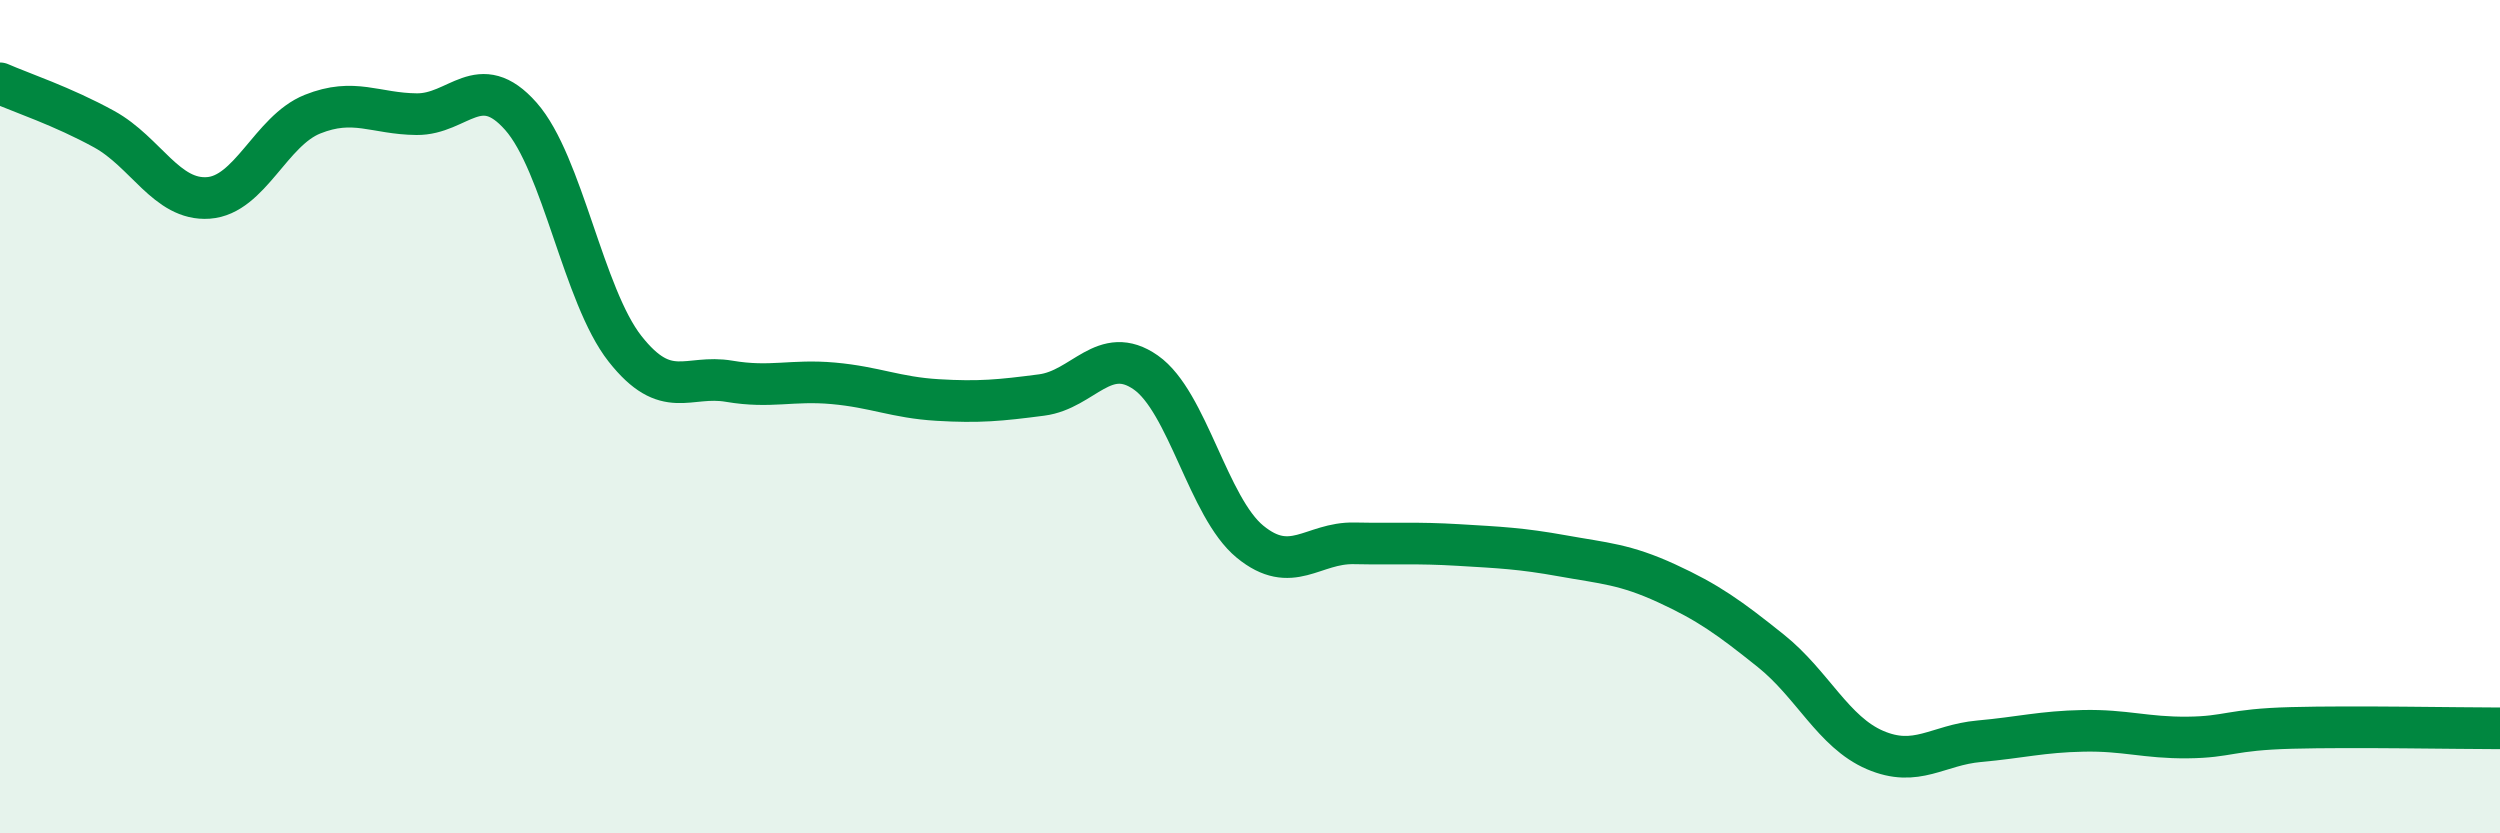
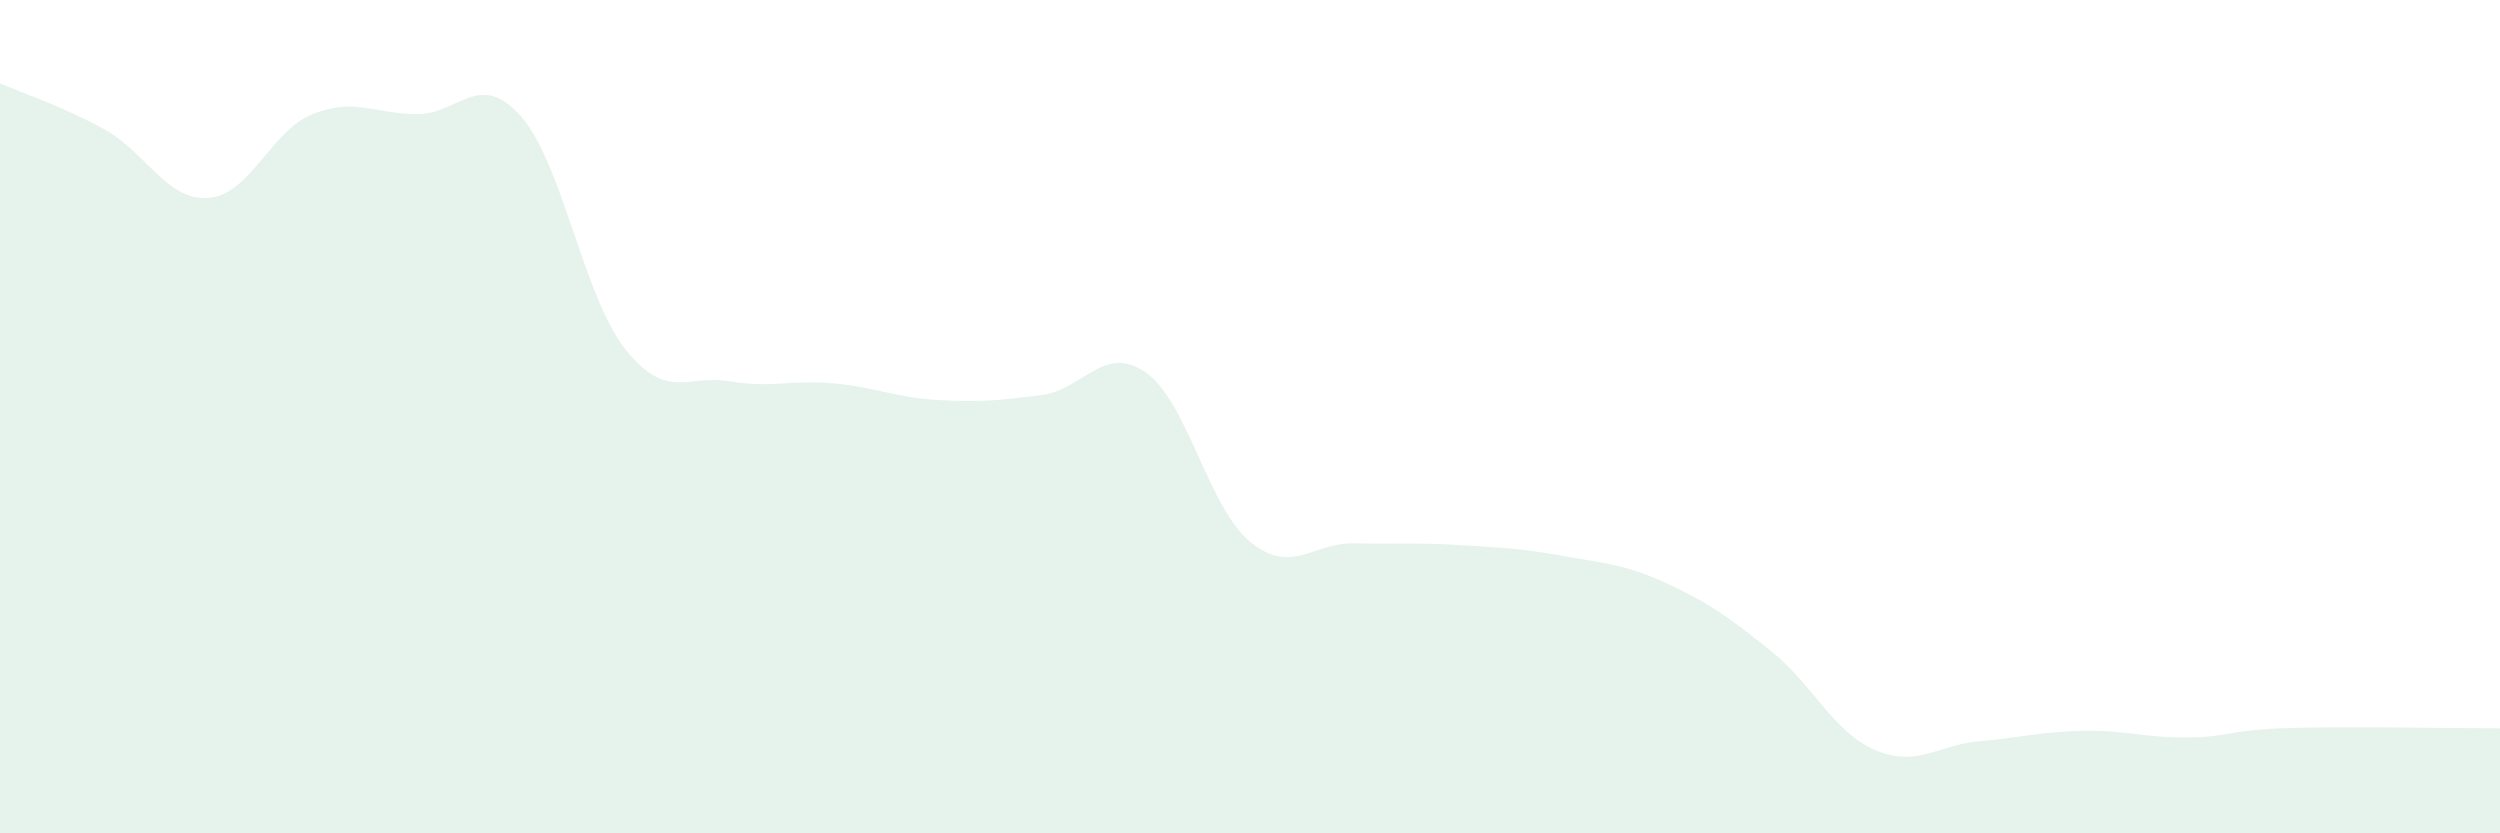
<svg xmlns="http://www.w3.org/2000/svg" width="60" height="20" viewBox="0 0 60 20">
  <path d="M 0,2 C 0.5,2.22 1.5,2.55 2.5,3.1 C 3.5,3.65 4,4.82 5,4.75 C 6,4.68 6.5,3.14 7.5,2.74 C 8.5,2.34 9,2.73 10,2.74 C 11,2.75 11.5,1.66 12.5,2.79 C 13.5,3.92 14,7.1 15,8.37 C 16,9.64 16.5,8.98 17.5,9.15 C 18.5,9.32 19,9.11 20,9.2 C 21,9.29 21.5,9.54 22.5,9.6 C 23.5,9.66 24,9.61 25,9.48 C 26,9.35 26.5,8.24 27.5,8.94 C 28.5,9.64 29,12.18 30,13 C 31,13.82 31.5,13.02 32.5,13.04 C 33.5,13.06 34,13.02 35,13.08 C 36,13.14 36.5,13.16 37.5,13.34 C 38.5,13.52 39,13.54 40,14 C 41,14.46 41.5,14.82 42.5,15.62 C 43.5,16.42 44,17.57 45,18 C 46,18.43 46.5,17.88 47.5,17.79 C 48.5,17.7 49,17.56 50,17.54 C 51,17.52 51.5,17.71 52.5,17.7 C 53.5,17.69 53.5,17.51 55,17.47 C 56.5,17.43 59,17.48 60,17.48L60 20L0 20Z" fill="#008740" opacity="0.1" stroke-linecap="round" stroke-linejoin="round" />
-   <path d="M 0,2 C 0.5,2.22 1.5,2.55 2.5,3.1 C 3.5,3.65 4,4.82 5,4.75 C 6,4.68 6.5,3.14 7.5,2.74 C 8.5,2.34 9,2.73 10,2.74 C 11,2.75 11.5,1.66 12.5,2.79 C 13.5,3.92 14,7.1 15,8.37 C 16,9.64 16.5,8.98 17.5,9.15 C 18.5,9.32 19,9.11 20,9.2 C 21,9.29 21.5,9.54 22.5,9.6 C 23.5,9.66 24,9.61 25,9.48 C 26,9.35 26.5,8.24 27.5,8.94 C 28.5,9.64 29,12.18 30,13 C 31,13.82 31.5,13.02 32.5,13.04 C 33.5,13.06 34,13.02 35,13.08 C 36,13.14 36.5,13.16 37.5,13.34 C 38.5,13.52 39,13.54 40,14 C 41,14.46 41.5,14.82 42.5,15.62 C 43.5,16.42 44,17.57 45,18 C 46,18.43 46.5,17.88 47.5,17.79 C 48.5,17.7 49,17.56 50,17.54 C 51,17.52 51.5,17.71 52.5,17.7 C 53.5,17.69 53.5,17.51 55,17.47 C 56.5,17.43 59,17.48 60,17.48" stroke="#008740" stroke-width="1" fill="none" stroke-linecap="round" stroke-linejoin="round" />
</svg>